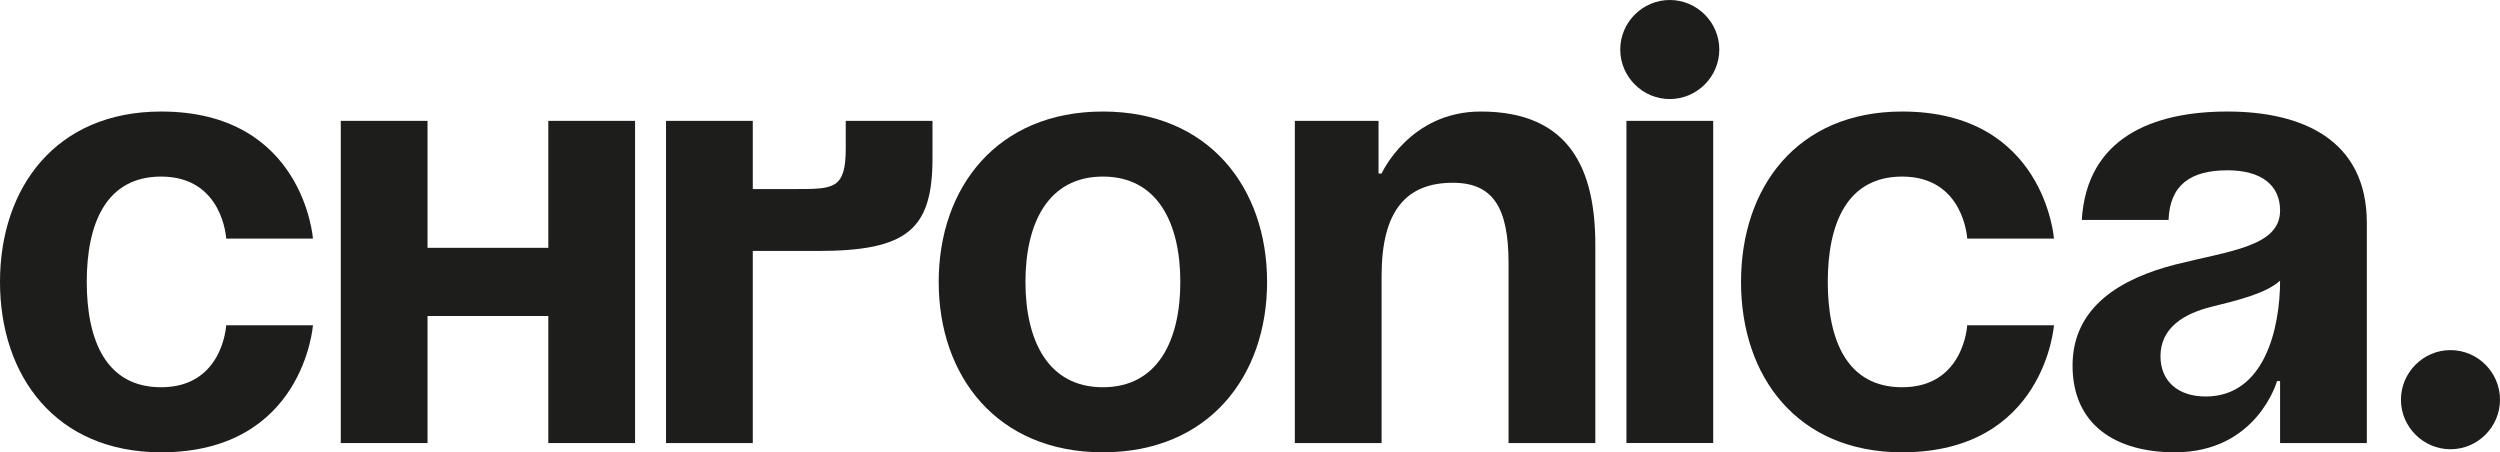
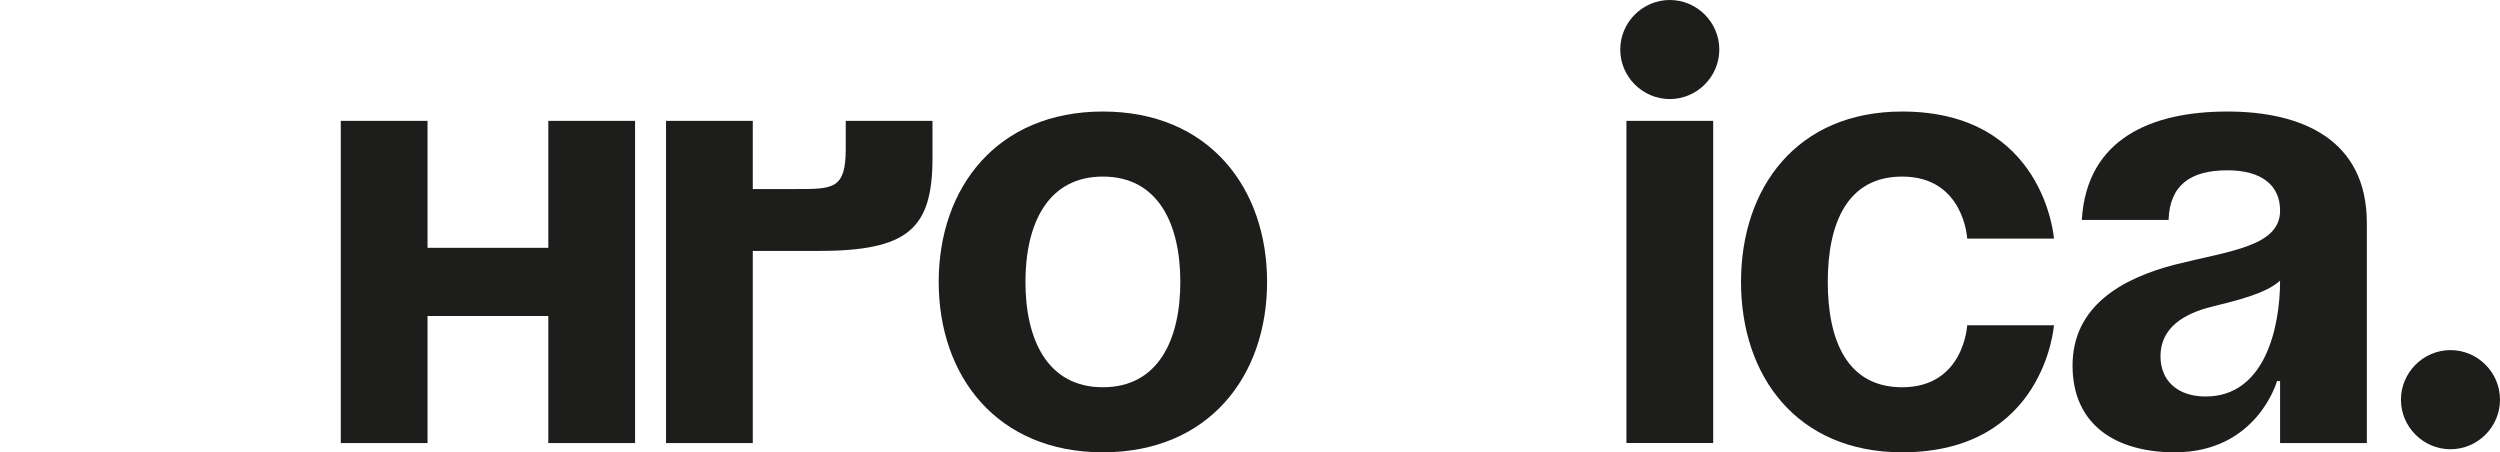
<svg xmlns="http://www.w3.org/2000/svg" id="_Слой_2" data-name="Слой 2" viewBox="0 0 318.98 57.71">
  <defs>
    <style> .cls-1 { fill: #1d1d1b; stroke-width: 0px; } </style>
  </defs>
  <g id="_Слой_1-2" data-name="Слой 1">
    <g>
-       <path class="cls-1" d="M20.56,14.23c18.18,0,19.37,16.21,19.37,16.21h-11.07s-.4-7.91-8.3-7.91c-7.04,0-9.49,6.01-9.49,13.44s2.45,13.44,9.49,13.44c7.9,0,8.3-7.91,8.3-7.91h11.07s-1.19,16.21-19.37,16.21C7.12,57.71,0,47.99,0,35.97S7.12,14.23,20.56,14.23" />
      <polygon class="cls-1" points="69.96 40.32 54.55 40.32 54.55 56.53 43.48 56.53 43.48 15.42 54.55 15.42 54.55 31.62 69.96 31.62 69.96 15.42 81.03 15.42 81.03 56.53 69.96 56.53 69.96 40.32" />
      <path class="cls-1" d="M84.98,15.42h11.07v8.7h5.54c4.74,0,6.32,0,6.32-5.14v-3.56h11.07v4.74c0,9.09-3.16,11.86-14.63,11.86h-8.3v24.51h-11.07V15.42Z" />
      <path class="cls-1" d="M140.72,14.23c13.52,0,20.95,9.72,20.95,21.74s-7.43,21.74-20.95,21.74-20.95-9.72-20.95-21.74,7.43-21.74,20.95-21.74M140.72,49.41c7.03,0,9.88-6.01,9.88-13.44s-2.85-13.44-9.88-13.44-9.88,6.01-9.88,13.44,2.85,13.44,9.88,13.44" />
-       <path class="cls-1" d="M165.22,15.42h10.67v6.72h.39s3.56-7.91,12.65-7.91c11.46,0,14.62,7.51,14.62,17v25.3h-11.07v-22.93c0-7.12-1.98-10.28-7.11-10.28-5.93,0-9.09,3.56-9.09,11.86v21.35h-11.07V15.42Z" />
      <path class="cls-1" d="M213.05,0c3.48,0,6.32,2.85,6.32,6.32s-2.85,6.32-6.32,6.32-6.32-2.85-6.32-6.32,2.85-6.32,6.32-6.32M218.59,56.52h-11.07V15.42h11.07v41.11Z" />
      <path class="cls-1" d="M242.7,14.23c18.18,0,19.37,16.21,19.37,16.21h-11.07s-.4-7.91-8.3-7.91c-7.04,0-9.49,6.01-9.49,13.44s2.45,13.44,9.49,13.44c7.9,0,8.3-7.91,8.3-7.91h11.07s-1.18,16.21-19.37,16.21c-13.44,0-20.56-9.72-20.56-21.74s7.12-21.74,20.56-21.74" />
      <path class="cls-1" d="M265.62,28.07c.63-10.52,9.09-13.84,18.58-13.84s17.79,3.56,17.79,14.23v28.07h-11.07v-7.91h-.39s-2.53,9.09-13.04,9.09c-7.51,0-13.05-3.48-13.05-11.07s6.33-11.15,13.12-12.89c6.88-1.74,13.36-2.29,13.36-6.88,0-3.24-2.37-5.14-6.72-5.14-4.74,0-7.35,1.9-7.51,6.33h-11.07ZM282.22,39.13c-3.56.87-6.56,2.69-6.56,6.32,0,3.16,2.21,5.14,5.77,5.14,7.51,0,9.49-8.7,9.49-14.78-1.82,1.66-5.53,2.53-8.7,3.32" />
      <path class="cls-1" d="M312.66,44.67c3.48,0,6.32,2.85,6.32,6.33s-2.85,6.32-6.32,6.32-6.32-2.85-6.32-6.32,2.85-6.33,6.32-6.33" />
    </g>
  </g>
</svg>